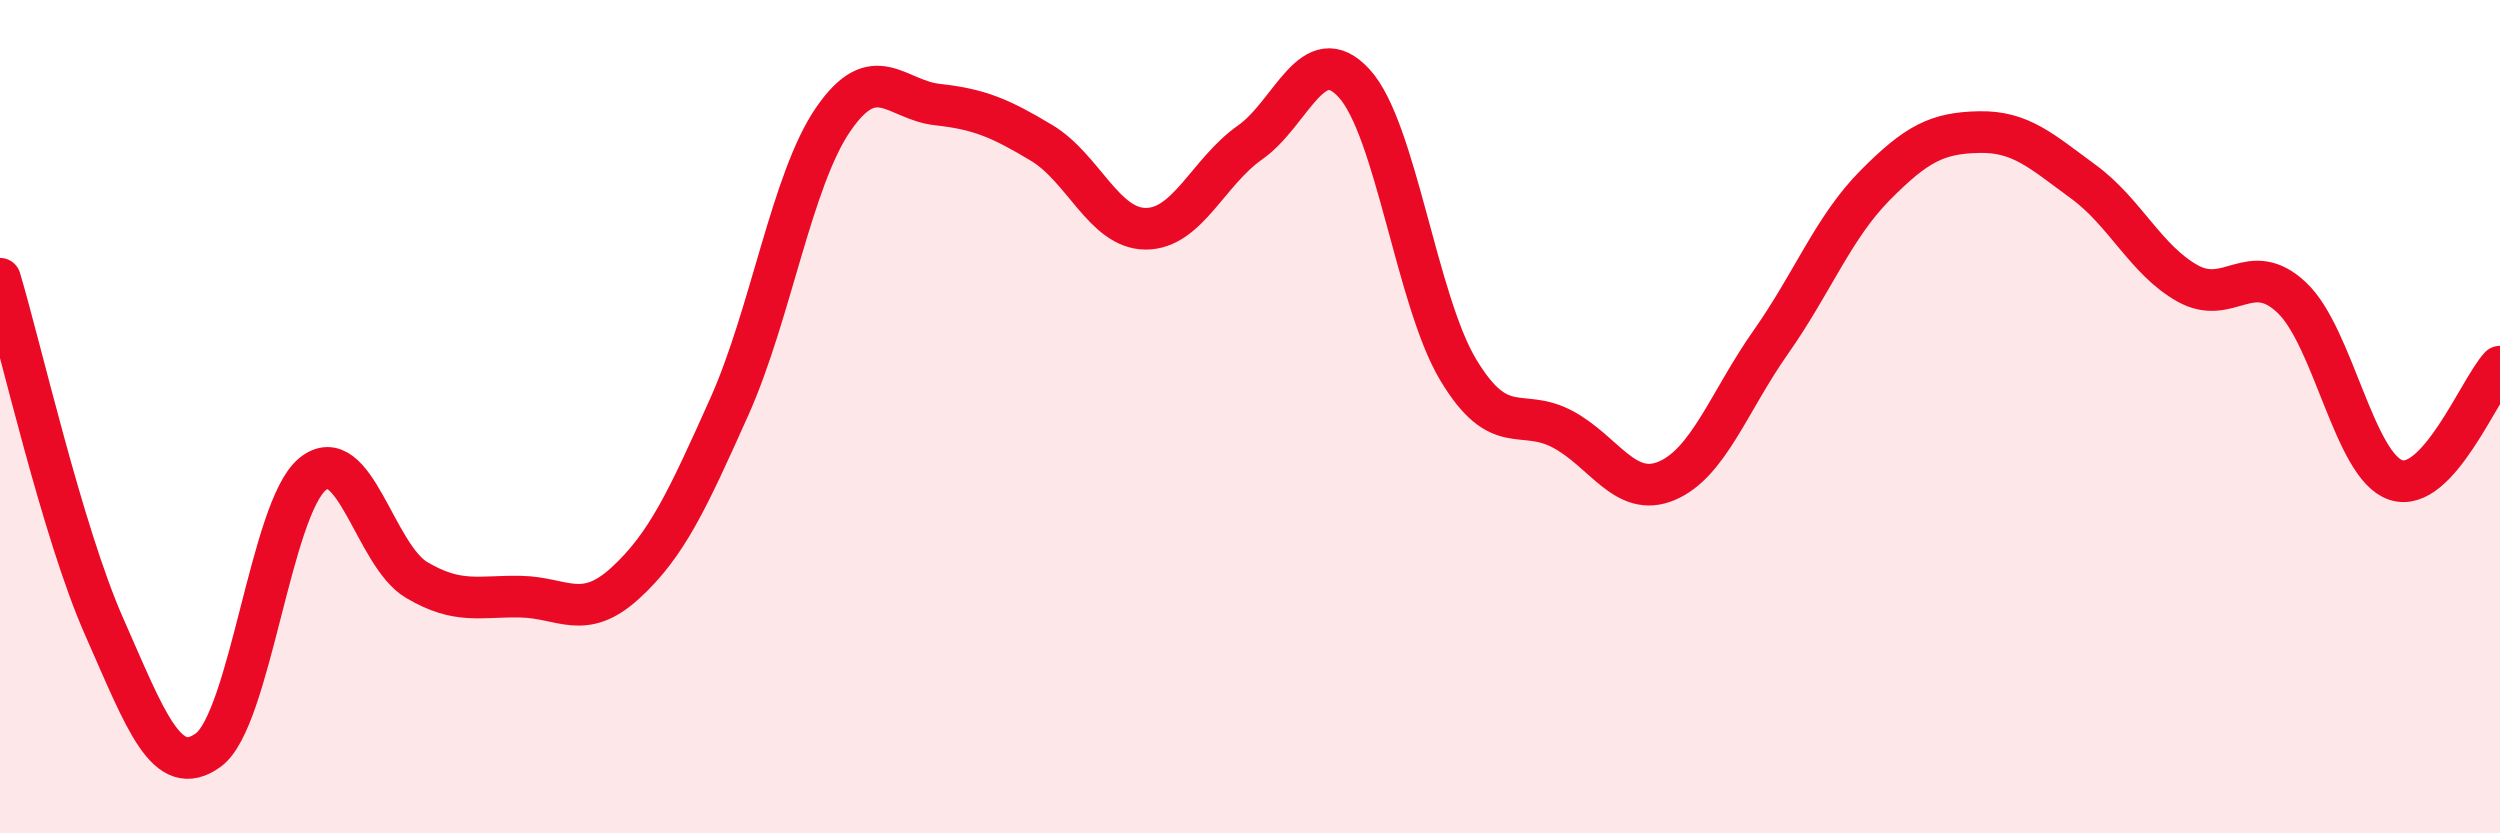
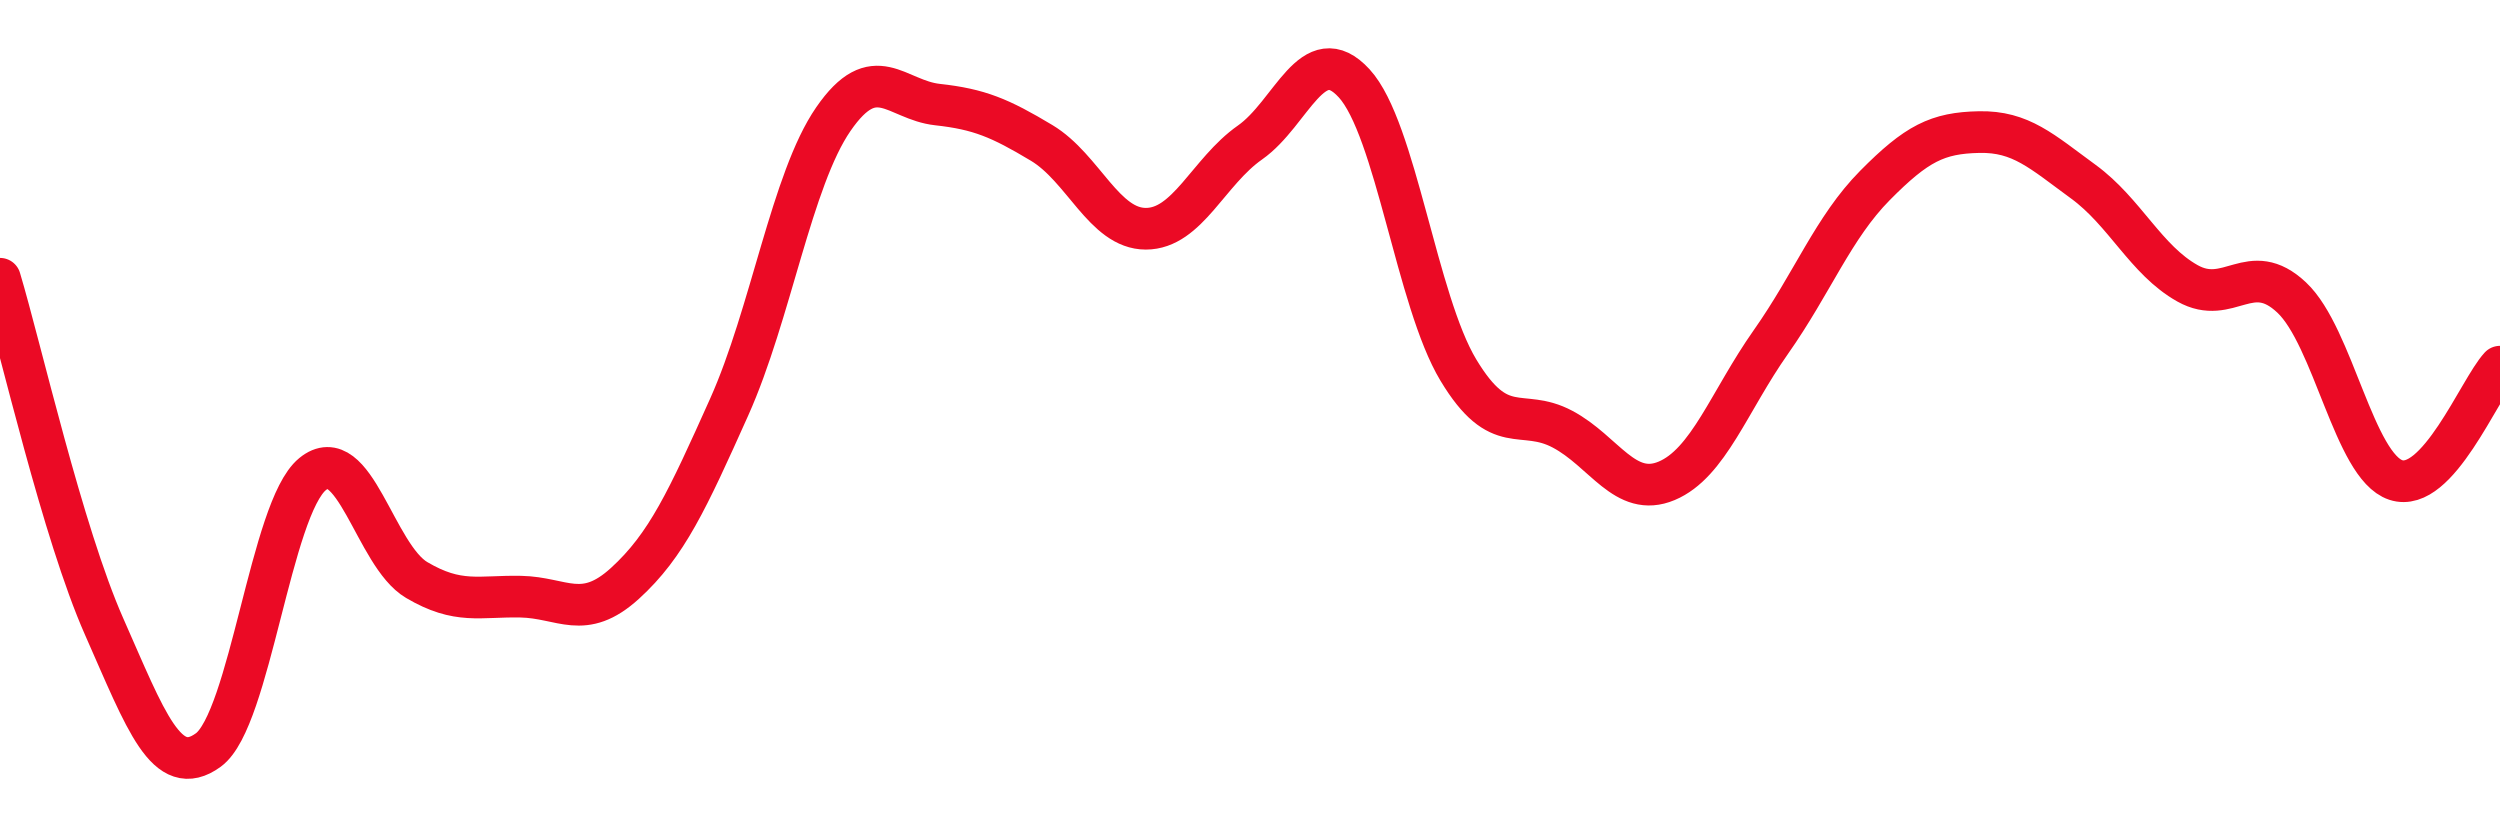
<svg xmlns="http://www.w3.org/2000/svg" width="60" height="20" viewBox="0 0 60 20">
-   <path d="M 0,6.69 C 0.5,8.36 1.5,12.78 2.5,15.04 C 3.5,17.3 4,18.73 5,18 C 6,17.27 6.5,12.2 7.5,11.38 C 8.5,10.56 9,13.33 10,13.92 C 11,14.51 11.5,14.3 12.5,14.32 C 13.5,14.34 14,14.91 15,14 C 16,13.09 16.5,12 17.5,9.77 C 18.5,7.54 19,4.31 20,2.86 C 21,1.41 21.5,2.4 22.5,2.51 C 23.5,2.62 24,2.83 25,3.43 C 26,4.03 26.5,5.49 27.5,5.49 C 28.5,5.49 29,4.12 30,3.42 C 31,2.72 31.5,0.91 32.5,2 C 33.5,3.09 34,7.22 35,8.88 C 36,10.54 36.5,9.77 37.5,10.3 C 38.5,10.83 39,11.96 40,11.54 C 41,11.12 41.5,9.63 42.5,8.21 C 43.5,6.79 44,5.46 45,4.45 C 46,3.44 46.5,3.19 47.5,3.17 C 48.5,3.15 49,3.63 50,4.36 C 51,5.09 51.5,6.24 52.5,6.8 C 53.5,7.36 54,6.2 55,7.14 C 56,8.08 56.5,11.19 57.5,11.52 C 58.5,11.85 59.5,9.34 60,8.8L60 20L0 20Z" fill="#EB0A25" opacity="0.1" stroke-linecap="round" stroke-linejoin="round" />
  <path d="M 0,6.69 C 0.5,8.36 1.5,12.78 2.5,15.04 C 3.5,17.3 4,18.73 5,18 C 6,17.27 6.5,12.2 7.5,11.38 C 8.5,10.56 9,13.33 10,13.92 C 11,14.51 11.5,14.3 12.5,14.32 C 13.5,14.34 14,14.91 15,14 C 16,13.09 16.5,12 17.5,9.77 C 18.5,7.54 19,4.31 20,2.86 C 21,1.41 21.5,2.4 22.5,2.51 C 23.5,2.62 24,2.83 25,3.43 C 26,4.03 26.5,5.49 27.5,5.49 C 28.5,5.49 29,4.12 30,3.42 C 31,2.72 31.5,0.91 32.5,2 C 33.5,3.09 34,7.22 35,8.88 C 36,10.54 36.5,9.77 37.5,10.3 C 38.5,10.83 39,11.96 40,11.54 C 41,11.12 41.5,9.63 42.5,8.21 C 43.5,6.79 44,5.46 45,4.45 C 46,3.44 46.5,3.19 47.5,3.17 C 48.5,3.15 49,3.63 50,4.36 C 51,5.09 51.5,6.24 52.5,6.8 C 53.5,7.36 54,6.2 55,7.14 C 56,8.08 56.5,11.19 57.5,11.52 C 58.5,11.85 59.5,9.34 60,8.8" stroke="#EB0A25" stroke-width="1" fill="none" stroke-linecap="round" stroke-linejoin="round" />
</svg>